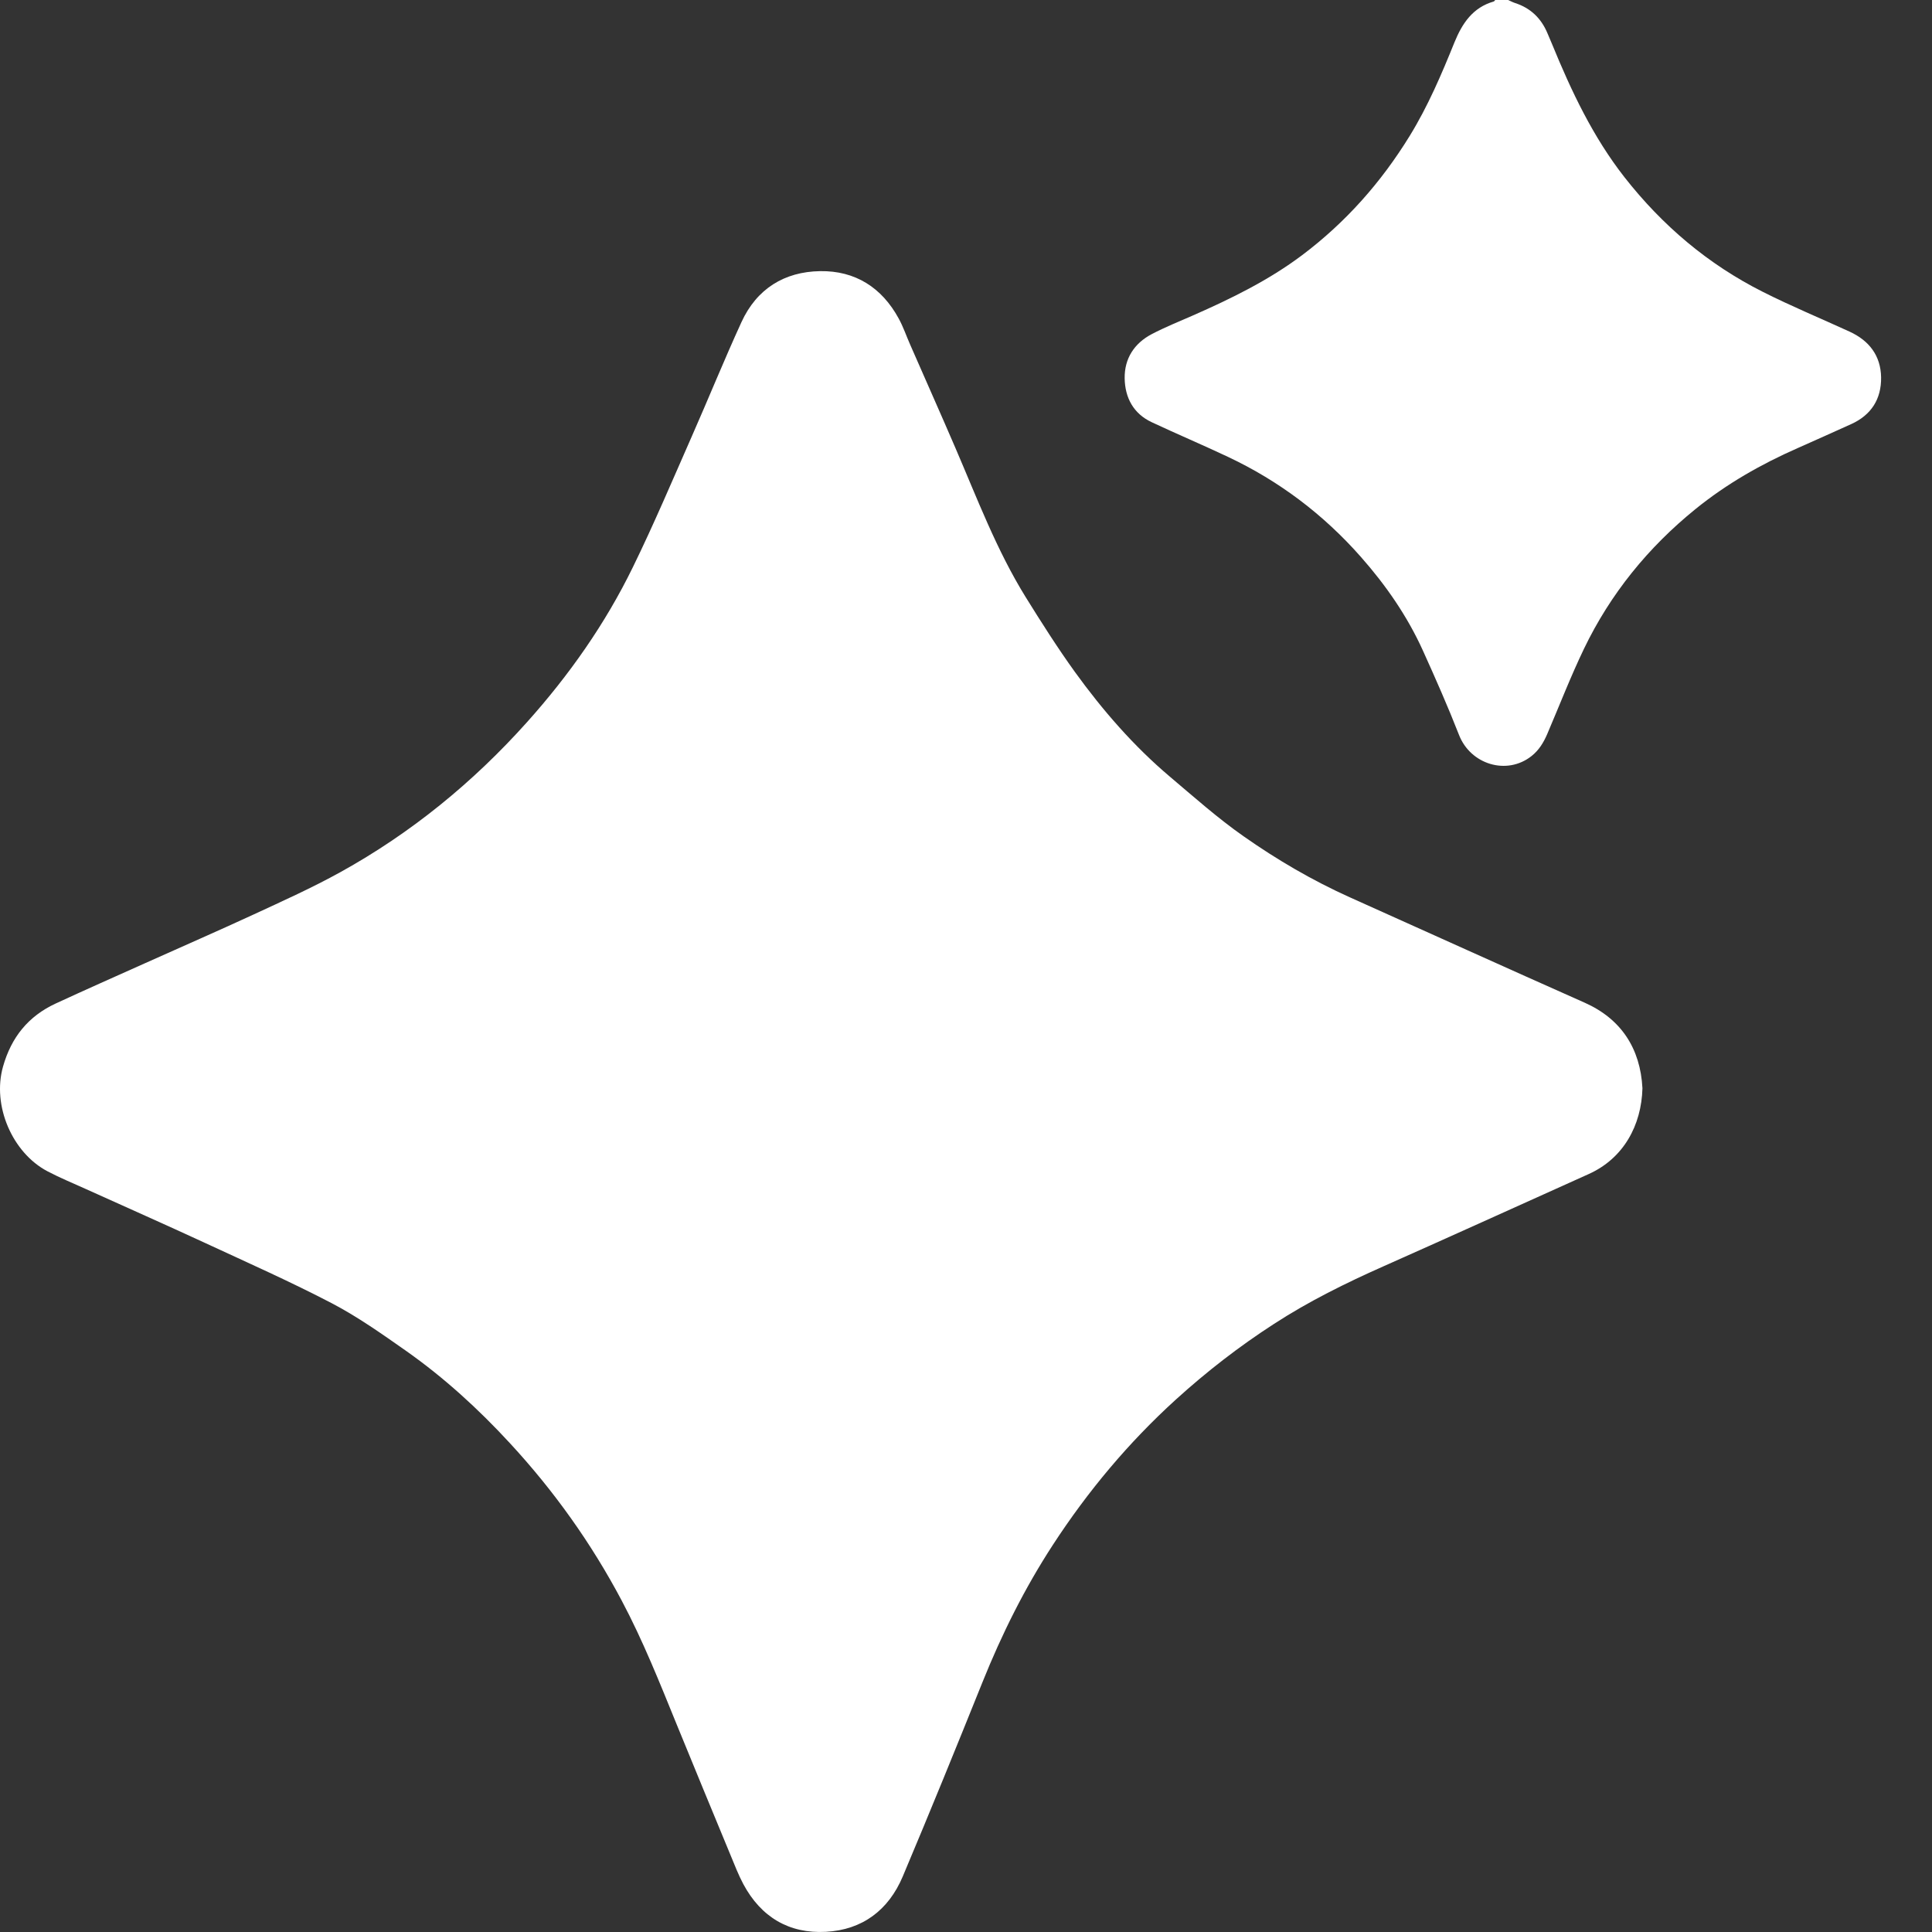
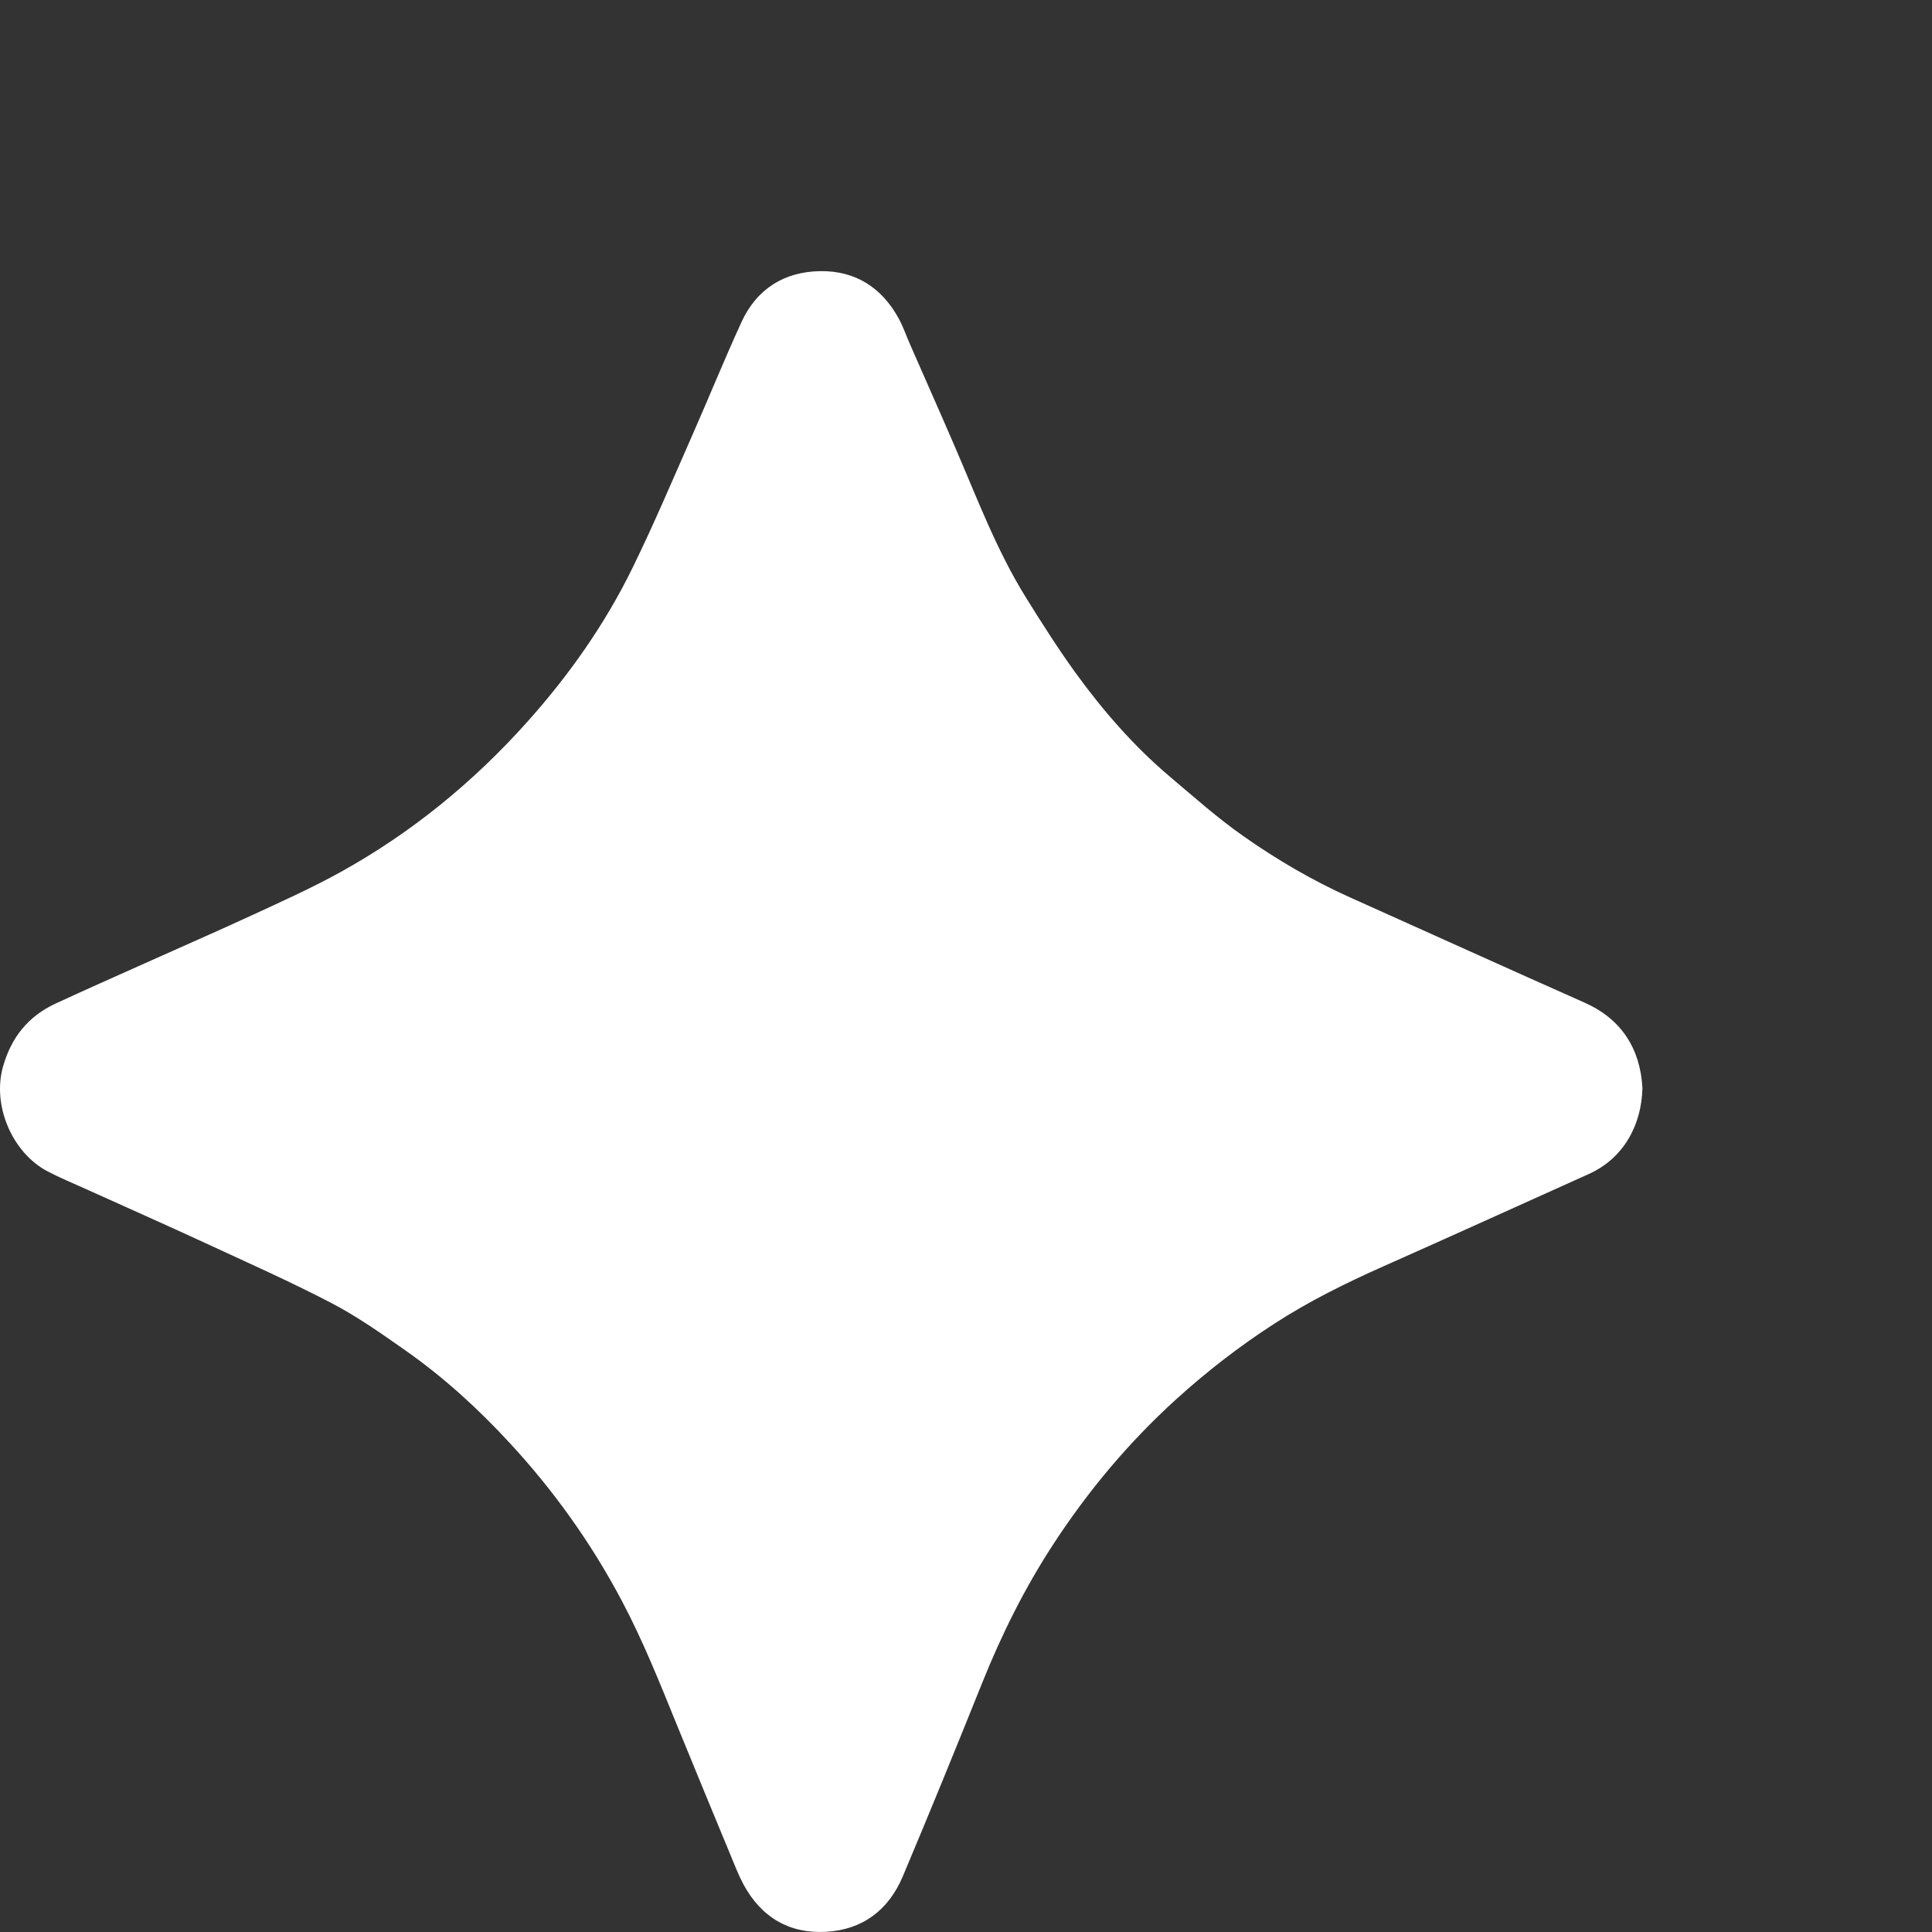
<svg xmlns="http://www.w3.org/2000/svg" width="32" height="32" viewBox="0 0 32 32" fill="none">
  <rect x="0" y="0" width="32" height="32" fill="#333333" stroke="none" />
-   <path d="M24.765 9.53674e-07C24.757 0.009 24.75 0.022 24.74 0.025C24.396 0.124 24.221 0.382 24.091 0.7C23.876 1.232 23.651 1.76 23.349 2.251C22.876 3.02 22.291 3.681 21.569 4.225C21.011 4.644 20.394 4.945 19.763 5.223C19.532 5.325 19.297 5.418 19.075 5.535C18.788 5.686 18.623 5.938 18.628 6.266C18.633 6.589 18.775 6.853 19.078 6.994C19.496 7.19 19.922 7.37 20.339 7.567C21.186 7.966 21.921 8.521 22.542 9.226C22.954 9.693 23.308 10.203 23.567 10.774C23.776 11.236 23.981 11.7 24.166 12.173C24.355 12.66 24.957 12.849 25.369 12.521C25.491 12.424 25.567 12.297 25.627 12.158C25.829 11.686 26.014 11.207 26.236 10.745C26.675 9.833 27.299 9.067 28.081 8.433C28.599 8.013 29.17 7.688 29.777 7.421C30.073 7.29 30.368 7.157 30.663 7.024C30.993 6.874 31.162 6.61 31.157 6.25C31.151 5.887 30.955 5.639 30.633 5.492C30.154 5.272 29.665 5.07 29.194 4.832C28.291 4.377 27.535 3.737 26.907 2.936C26.385 2.269 26.027 1.512 25.708 0.733C25.683 0.672 25.656 0.611 25.63 0.549C25.526 0.301 25.349 0.132 25.094 0.05C25.054 0.037 25.018 0.017 24.98 9.53674e-07H24.764H24.765Z" fill="white" />
  <path d="M27.204 18.025C27.17 17.366 26.851 16.877 26.25 16.609C24.951 16.032 23.656 15.445 22.359 14.863C21.739 14.584 21.152 14.241 20.597 13.851C20.17 13.552 19.778 13.203 19.378 12.865C18.778 12.358 18.264 11.766 17.804 11.13C17.515 10.729 17.25 10.311 16.989 9.891C16.507 9.113 16.185 8.256 15.824 7.418C15.578 6.846 15.324 6.278 15.075 5.708C15.012 5.565 14.961 5.414 14.886 5.277C14.605 4.76 14.163 4.482 13.584 4.491C12.992 4.5 12.534 4.783 12.281 5.335C11.994 5.961 11.735 6.601 11.457 7.231C11.138 7.955 10.829 8.685 10.482 9.395C10.024 10.334 9.425 11.184 8.731 11.959C7.837 12.958 6.81 13.797 5.639 14.445C5.173 14.703 4.684 14.923 4.2 15.147C3.607 15.421 3.007 15.682 2.411 15.95C1.913 16.173 1.414 16.394 0.919 16.623C0.47 16.832 0.188 17.178 0.05 17.666C-0.133 18.314 0.204 19.092 0.784 19.399C0.991 19.508 1.208 19.597 1.42 19.693C2.081 19.992 2.744 20.285 3.403 20.59C4.104 20.915 4.812 21.229 5.498 21.587C5.926 21.811 6.327 22.095 6.725 22.374C7.355 22.818 7.924 23.337 8.448 23.906C9.175 24.693 9.793 25.559 10.297 26.51C10.649 27.173 10.926 27.869 11.209 28.564C11.504 29.286 11.802 30.007 12.1 30.727C12.167 30.889 12.23 31.053 12.312 31.207C12.605 31.754 13.07 32.03 13.679 31.997C14.282 31.965 14.717 31.639 14.953 31.079C15.404 30.01 15.842 28.934 16.275 27.857C16.594 27.064 16.973 26.303 17.439 25.588C18.018 24.699 18.692 23.893 19.477 23.18C19.986 22.718 20.528 22.298 21.103 21.927C21.677 21.554 22.291 21.251 22.917 20.973C24.051 20.469 25.182 19.955 26.314 19.446C26.89 19.187 27.188 18.64 27.204 18.025Z" fill="white" />
</svg>